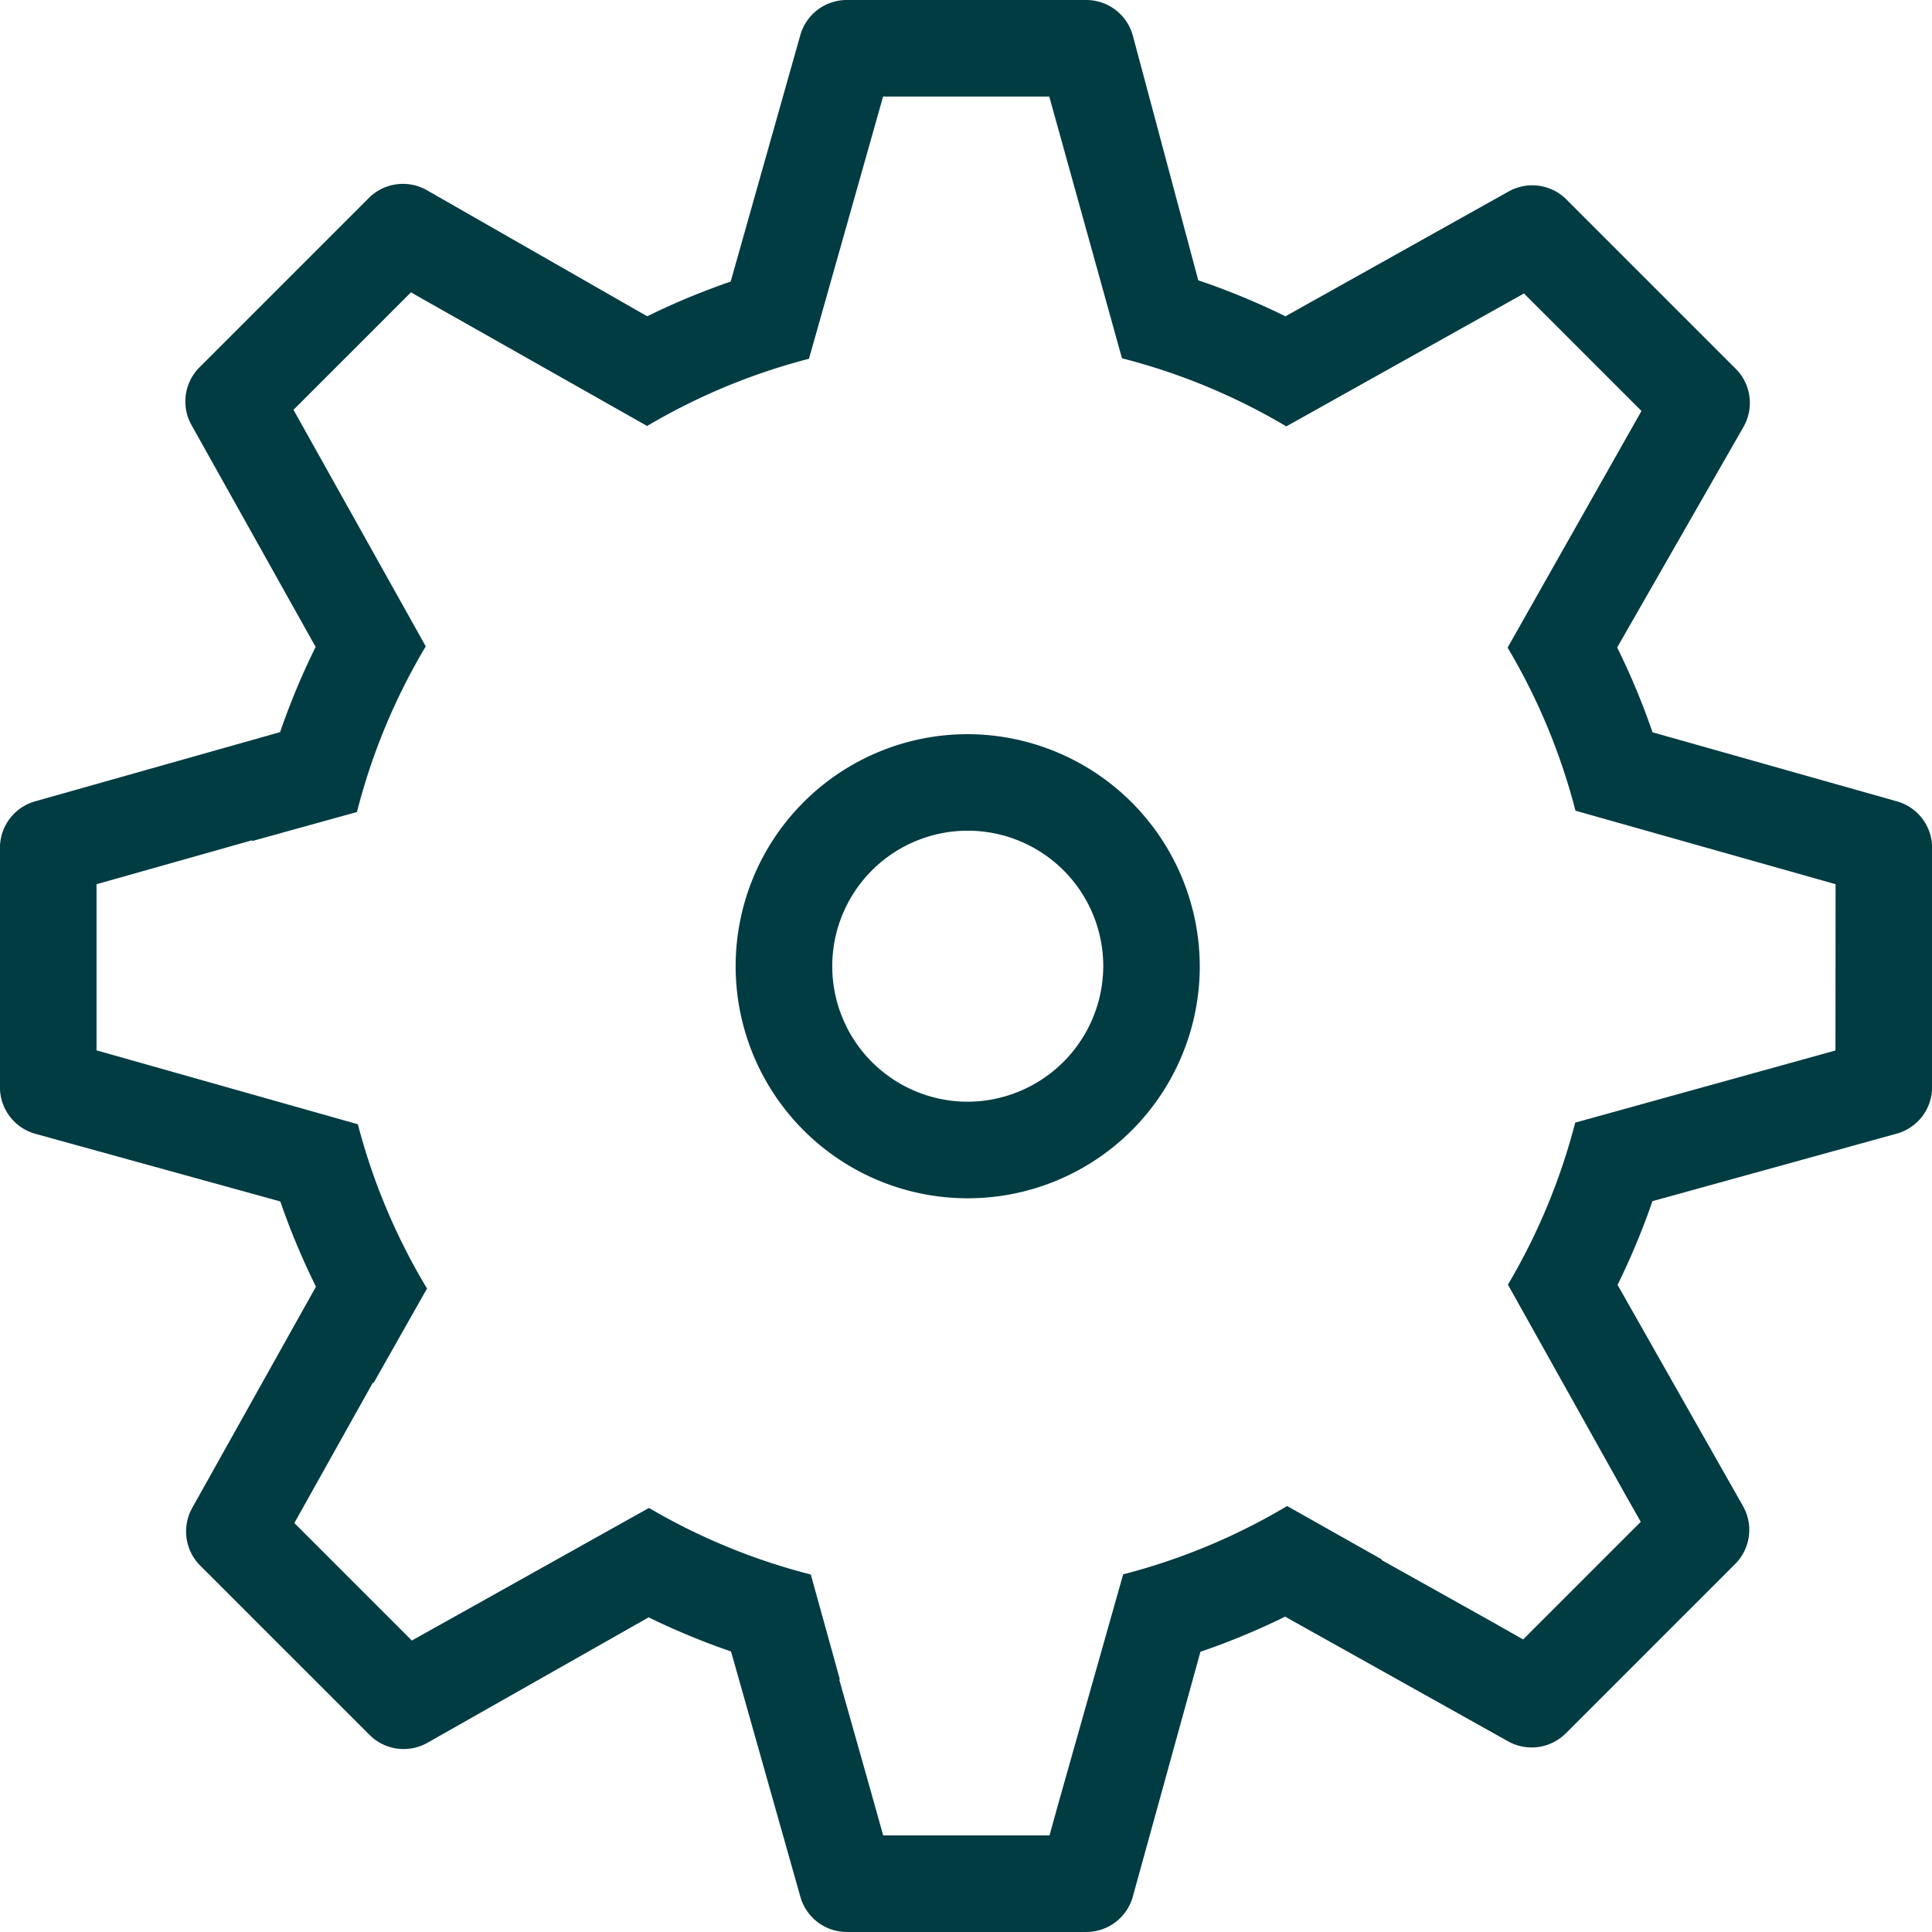
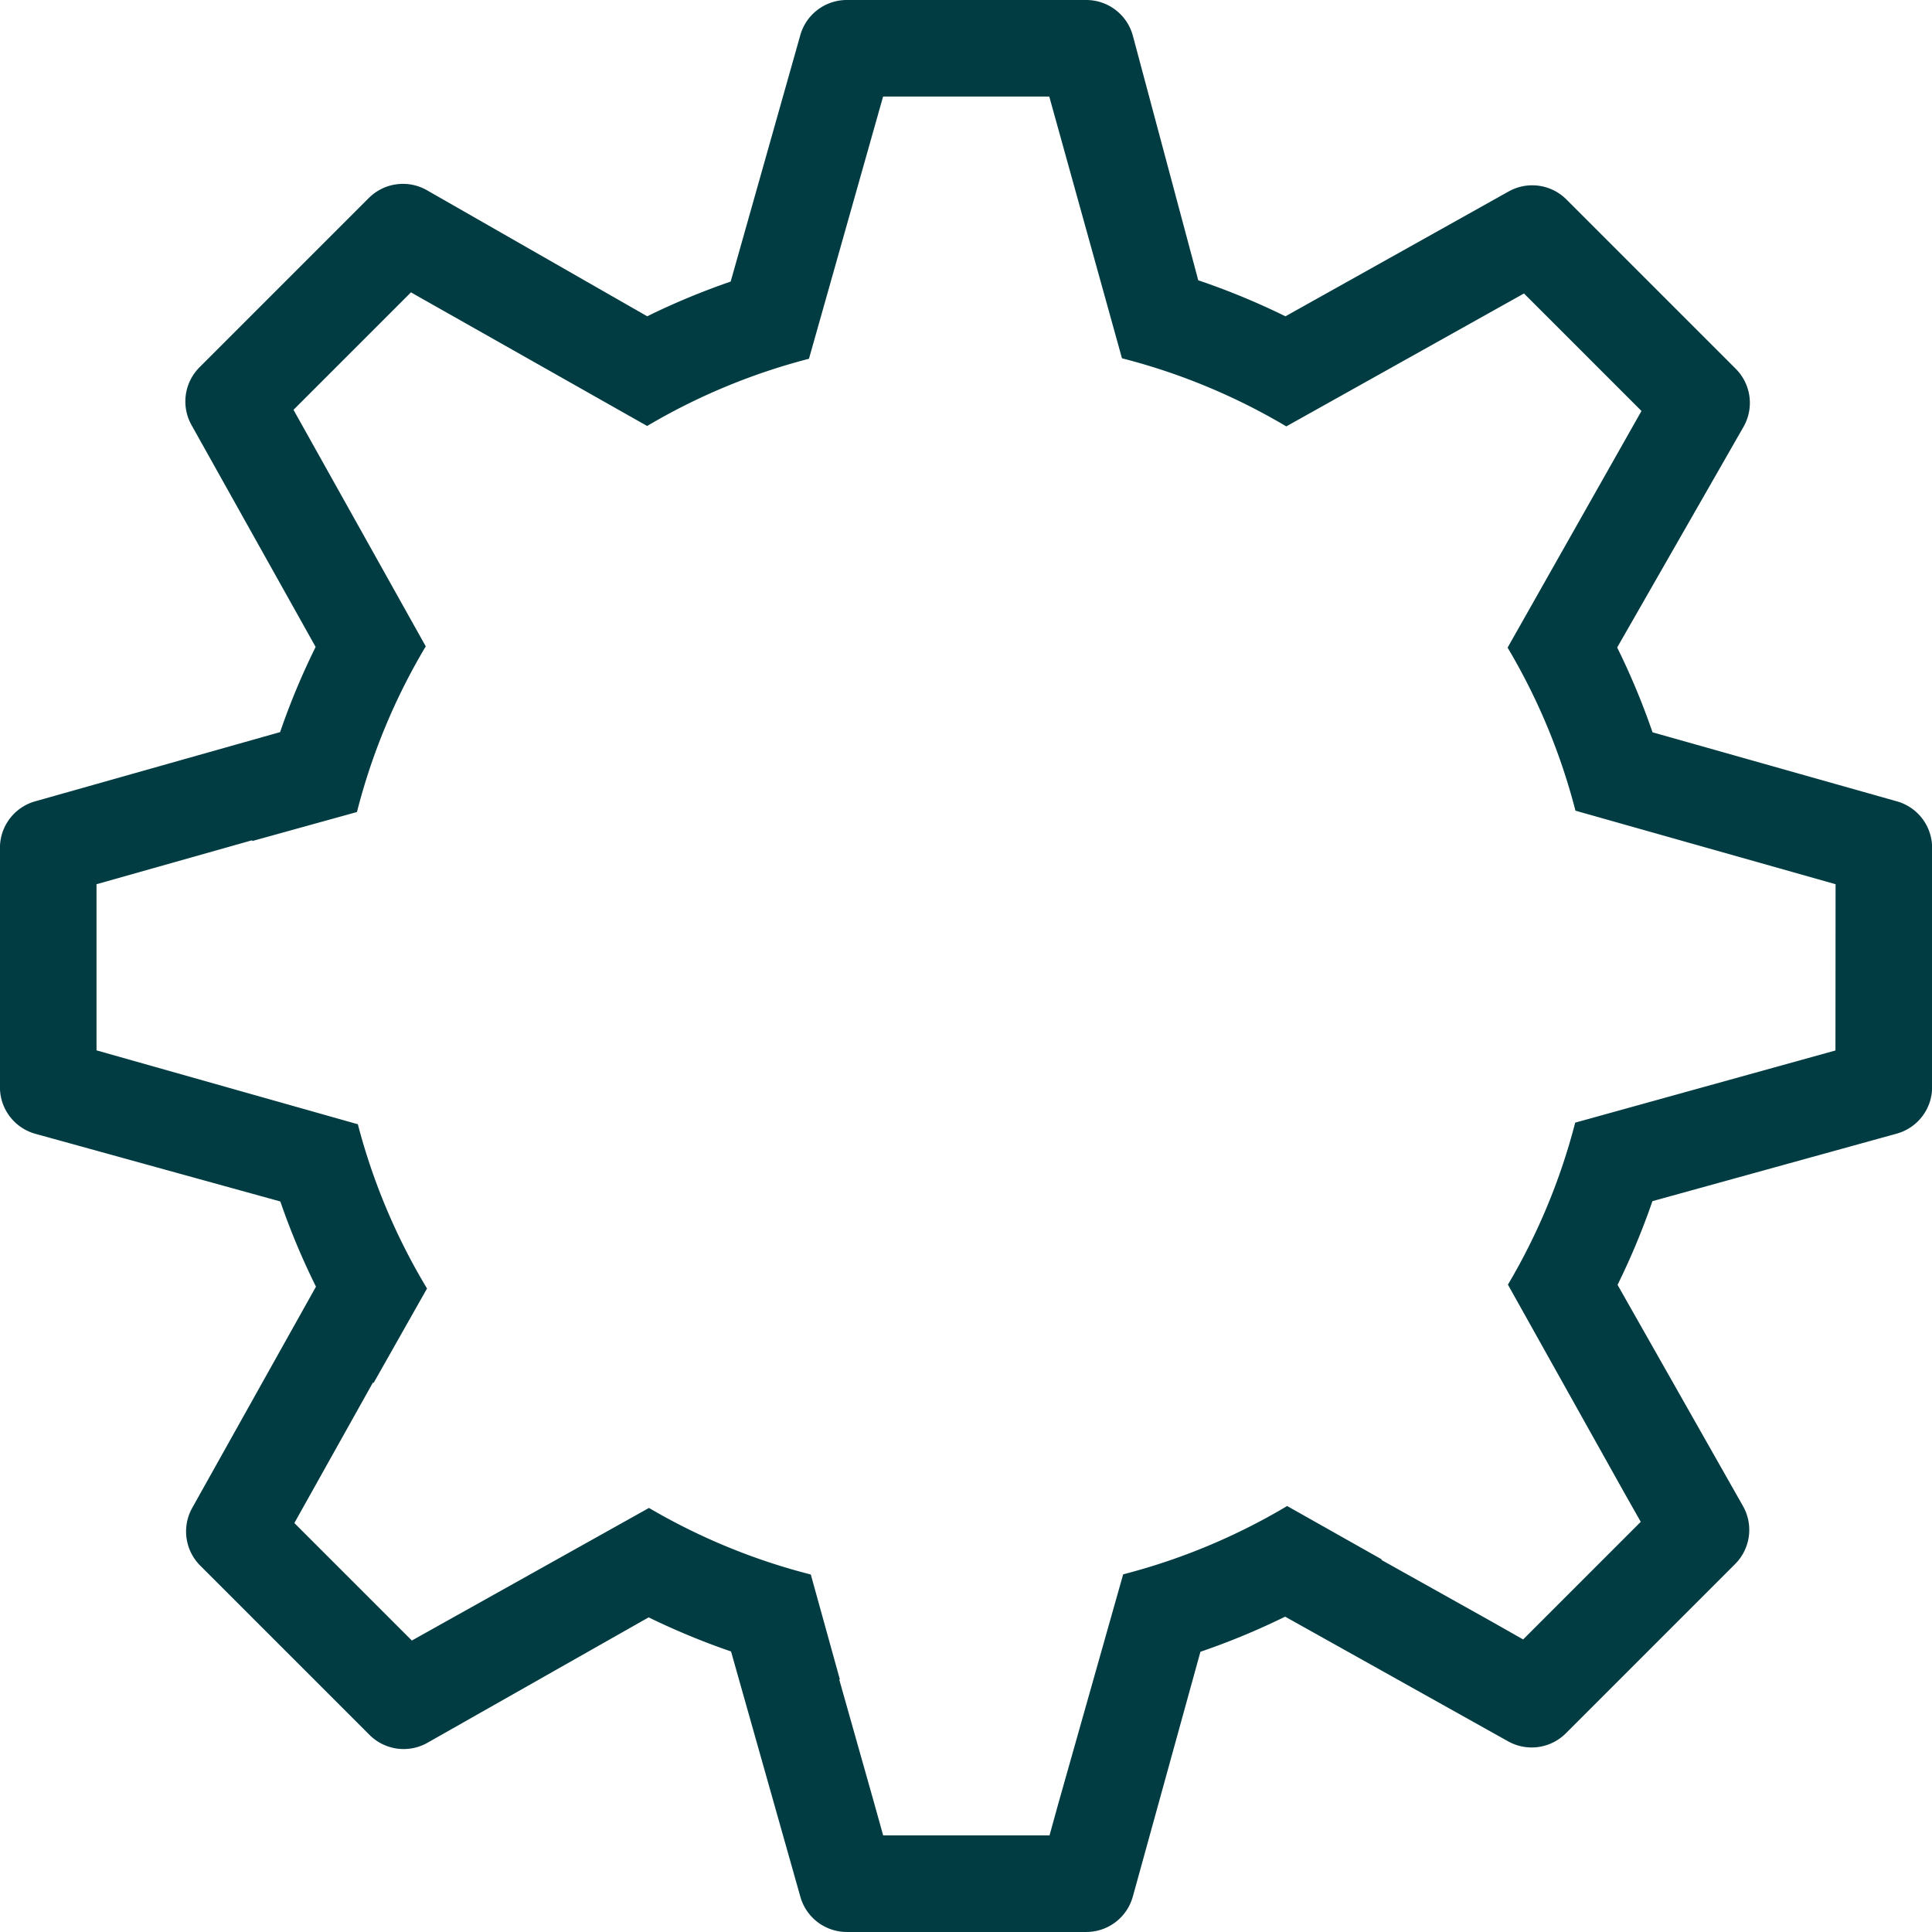
<svg xmlns="http://www.w3.org/2000/svg" width="79.715" height="79.715" viewBox="0 0 79.715 79.715">
  <g id="Grupo_442" data-name="Grupo 442" transform="translate(-573.092 -1379.261)">
-     <path id="Caminho_594" data-name="Caminho 594" d="M700.975,1497.512a9.575,9.575,0,1,0,9.6,9.575A9.6,9.6,0,0,0,700.975,1497.512Zm0,15.165a5.591,5.591,0,1,1,5.618-5.591A5.611,5.611,0,0,1,700.975,1512.677Z" transform="translate(-87.98 -87.959)" fill="#013c43" />
    <path id="Caminho_595" data-name="Caminho 595" d="M651.357,1412.324l-10.081-2.848a29.725,29.725,0,0,0-1.459-3.5l5.211-9.1a1.992,1.992,0,0,0-.32-2.4l-6.986-6.986a1.993,1.993,0,0,0-2.381-.33l-9.211,5.152a29.756,29.756,0,0,0-3.6-1.487l-.03-.121-.008-.03-2.657-9.936a1.992,1.992,0,0,0-1.925-1.477h-9.88a1.992,1.992,0,0,0-1.917,1.45l-2.873,10.168a29.716,29.716,0,0,0-3.443,1.432l-9.088-5.2a1.993,1.993,0,0,0-2.4.32l-6.986,6.986a1.993,1.993,0,0,0-.33,2.381l5.122,9.156a29.7,29.7,0,0,0-1.466,3.514l-10.109,2.857a1.992,1.992,0,0,0-1.45,1.917v9.88a1.992,1.992,0,0,0,1.461,1.92l10.107,2.792a29.667,29.667,0,0,0,1.471,3.515l-5.106,9.128a1.993,1.993,0,0,0,.33,2.381l6.986,6.986a1.992,1.992,0,0,0,2.391.324l9.125-5.174a29.782,29.782,0,0,0,3.4,1.407l2.861,10.124a1.992,1.992,0,0,0,1.917,1.45h9.88a1.991,1.991,0,0,0,1.92-1.461l2.789-10.1a29.791,29.791,0,0,0,3.495-1.449l9.2,5.144a1.993,1.993,0,0,0,2.381-.33l6.986-6.986a1.992,1.992,0,0,0,.324-2.391l-5.175-9.127a29.626,29.626,0,0,0,1.439-3.454l10.078-2.785a1.993,1.993,0,0,0,1.462-1.92v-9.88A1.992,1.992,0,0,0,651.357,1412.324Zm-2.534,10.28-10.738,2.978a25.721,25.721,0,0,1-2.776,6.684l4.85,8.673.631,1.113-4.848,4.848h0l-.005.005-1.233-.7-4.616-2.582.023-.017L626.2,1441.4a25.8,25.8,0,0,1-6.766,2.819l-2.687,9.5-.351,1.271h-6.864l-.4-1.432-1.413-5,.027,0-1.2-4.332a25.787,25.787,0,0,1-6.677-2.747l-9.736,5.444-.048.027-4.848-4.848,3.247-5.805.021.028,2.206-3.9a25.731,25.731,0,0,1-2.854-6.777l-10.738-3.036-.044-.012v-6.856l6.421-1.814c0,.012,0,.024-.006.035l4.33-1.2a25.716,25.716,0,0,1,2.839-6.835l-5.457-9.76,4.848-4.848h0l.171.1,9.572,5.415a25.807,25.807,0,0,1,6.677-2.773l3.059-10.82h6.856l3,10.8a25.8,25.8,0,0,1,6.78,2.81l9.807-5.484,4.848,4.848-5.524,9.764a25.715,25.715,0,0,1,2.8,6.728l10.733,3.034Z" fill="#013c43" />
  </g>
</svg>